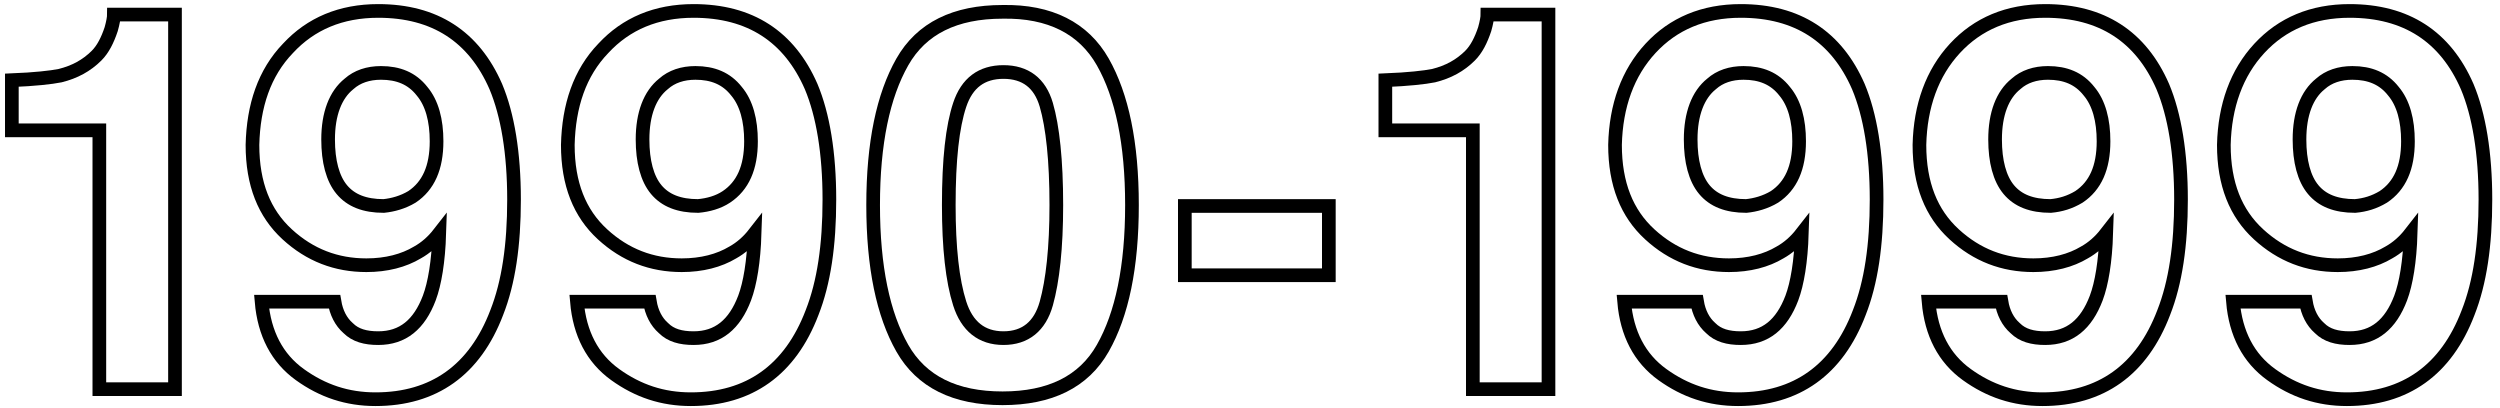
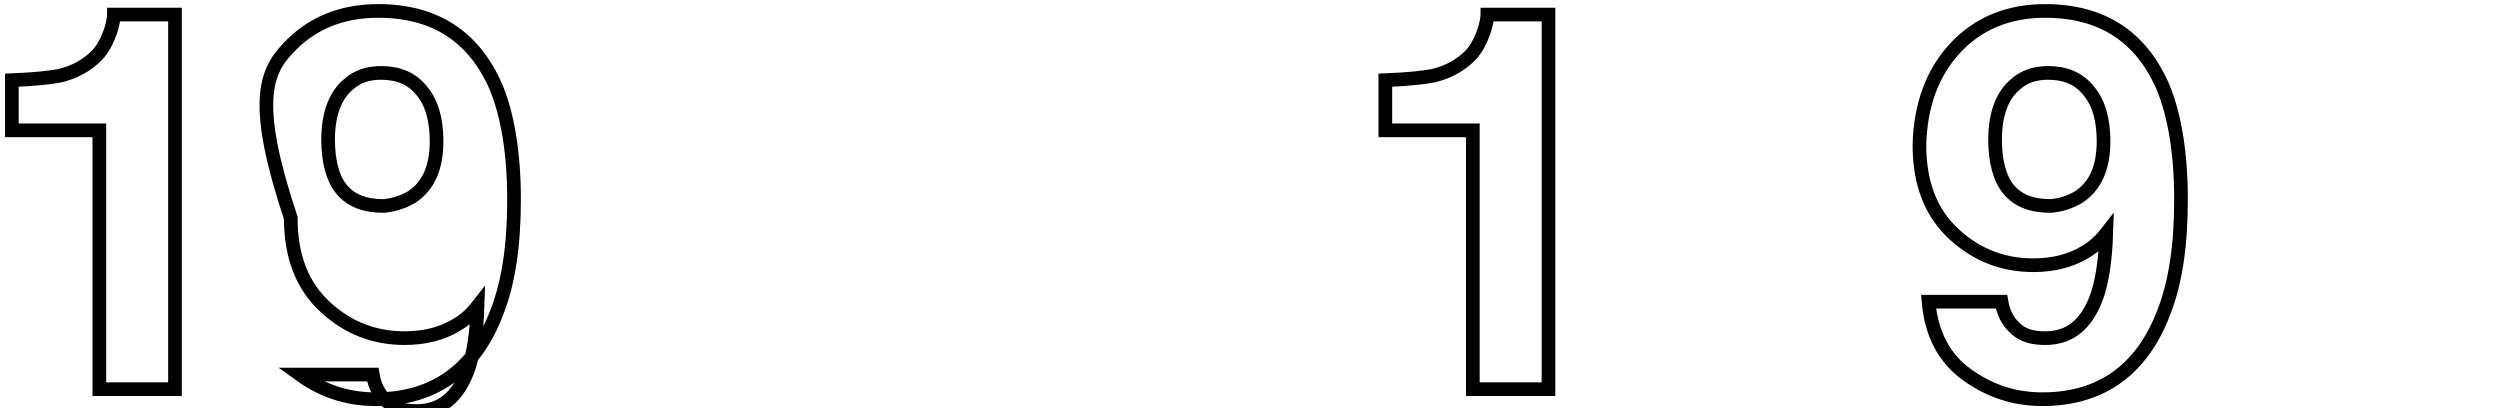
<svg xmlns="http://www.w3.org/2000/svg" version="1.1" id="Ebene_1" x="0px" y="0px" width="274.3px" height="44.8px" viewBox="0 0 274.3 44.8" style="enable-background:new 0 0 274.3 44.8;" xml:space="preserve">
  <style type="text/css">
	.st0{fill:none;stroke:#000000;stroke-width:1.5;stroke-miterlimit:10;}
</style>
  <g>
    <path class="st0" d="M1.3,14.3V8.8c2.5-0.1,4.3-0.3,5.3-0.5c1.6-0.4,2.9-1.1,4-2.2c0.7-0.7,1.2-1.7,1.6-2.9   c0.2-0.7,0.3-1.3,0.3-1.6h6.7v41.1h-8.3V14.3L1.3,14.3z" />
-     <path class="st0" d="M31.6,5.3c2.5-2.7,5.8-4.1,9.9-4.1C47.7,1.2,52,4,54.4,9.5c1.3,3.1,2,7.3,2,12.4c0,5-0.6,9.1-1.9,12.4   c-2.4,6.3-6.9,9.5-13.3,9.5c-3.1,0-5.8-0.9-8.3-2.7s-3.9-4.5-4.2-8h8c0.2,1.2,0.7,2.2,1.5,2.9c0.8,0.8,1.9,1.1,3.3,1.1   c2.7,0,4.5-1.5,5.6-4.4c0.6-1.6,1-4,1.1-7.1c-0.7,0.9-1.5,1.6-2.4,2.1c-1.5,0.9-3.4,1.4-5.6,1.4c-3.3,0-6.2-1.1-8.7-3.4   s-3.8-5.5-3.8-9.8C27.8,11.6,29,8,31.6,5.3z M45.2,21.6c1.8-1.2,2.7-3.2,2.7-6.1c0-2.3-0.5-4.2-1.6-5.5c-1.1-1.4-2.6-2-4.5-2   c-1.4,0-2.6,0.4-3.5,1.2c-1.5,1.2-2.3,3.3-2.3,6.1c0,2.4,0.5,4.3,1.5,5.5s2.5,1.8,4.6,1.8C43.1,22.5,44.2,22.2,45.2,21.6z" />
-     <path class="st0" d="M66.2,5.3c2.5-2.7,5.8-4.1,9.9-4.1C82.3,1.2,86.6,4,89,9.5c1.3,3.1,2,7.3,2,12.4c0,5-0.6,9.1-1.9,12.4   c-2.4,6.3-6.9,9.5-13.3,9.5c-3.1,0-5.8-0.9-8.3-2.7s-3.9-4.5-4.2-8h8c0.2,1.2,0.7,2.2,1.5,2.9c0.8,0.8,1.9,1.1,3.3,1.1   c2.7,0,4.5-1.5,5.6-4.4c0.6-1.6,1-4,1.1-7.1c-0.7,0.9-1.5,1.6-2.4,2.1c-1.5,0.9-3.4,1.4-5.6,1.4c-3.3,0-6.2-1.1-8.7-3.4   c-2.5-2.3-3.8-5.5-3.8-9.8C62.4,11.6,63.6,8,66.2,5.3z M79.7,21.6c1.8-1.2,2.7-3.2,2.7-6.1c0-2.3-0.5-4.2-1.6-5.5   c-1.1-1.4-2.6-2-4.5-2c-1.4,0-2.6,0.4-3.5,1.2c-1.5,1.2-2.3,3.3-2.3,6.1c0,2.4,0.5,4.3,1.5,5.5s2.5,1.8,4.6,1.8   C77.7,22.5,78.8,22.2,79.7,21.6z" />
-     <path class="st0" d="M121,6.8c2.1,3.7,3.2,8.9,3.2,15.7s-1.1,12-3.2,15.7s-5.8,5.5-11,5.5s-8.9-1.8-11-5.5s-3.2-8.9-3.2-15.7   s1.1-12,3.2-15.7s5.8-5.5,11-5.5C115.2,1.2,118.9,3.1,121,6.8z M105.3,33.3c0.8,2.5,2.4,3.8,4.8,3.8s4-1.3,4.7-3.8   s1.1-6.1,1.1-10.8c0-4.9-0.4-8.6-1.1-11s-2.3-3.6-4.7-3.6s-4,1.2-4.8,3.6s-1.2,6-1.2,11C104.1,27.2,104.5,30.8,105.3,33.3z" />
-     <path class="st0" d="M130,22.6h15.8v7.6H130V22.6z" />
+     <path class="st0" d="M31.6,5.3c2.5-2.7,5.8-4.1,9.9-4.1C47.7,1.2,52,4,54.4,9.5c1.3,3.1,2,7.3,2,12.4c0,5-0.6,9.1-1.9,12.4   c-2.4,6.3-6.9,9.5-13.3,9.5c-3.1,0-5.8-0.9-8.3-2.7h8c0.2,1.2,0.7,2.2,1.5,2.9c0.8,0.8,1.9,1.1,3.3,1.1   c2.7,0,4.5-1.5,5.6-4.4c0.6-1.6,1-4,1.1-7.1c-0.7,0.9-1.5,1.6-2.4,2.1c-1.5,0.9-3.4,1.4-5.6,1.4c-3.3,0-6.2-1.1-8.7-3.4   s-3.8-5.5-3.8-9.8C27.8,11.6,29,8,31.6,5.3z M45.2,21.6c1.8-1.2,2.7-3.2,2.7-6.1c0-2.3-0.5-4.2-1.6-5.5c-1.1-1.4-2.6-2-4.5-2   c-1.4,0-2.6,0.4-3.5,1.2c-1.5,1.2-2.3,3.3-2.3,6.1c0,2.4,0.5,4.3,1.5,5.5s2.5,1.8,4.6,1.8C43.1,22.5,44.2,22.2,45.2,21.6z" />
    <path class="st0" d="M152,14.3V8.8c2.5-0.1,4.3-0.3,5.3-0.5c1.6-0.4,2.9-1.1,4-2.2c0.7-0.7,1.2-1.7,1.6-2.9   c0.2-0.7,0.3-1.3,0.3-1.6h6.7v41.1h-8.3V14.3L152,14.3z" />
-     <path class="st0" d="M181.1,5.3c2.5-2.7,5.8-4.1,9.9-4.1c6.2,0,10.5,2.8,12.9,8.3c1.3,3.1,2,7.3,2,12.4c0,5-0.6,9.1-1.9,12.4   c-2.4,6.3-6.9,9.5-13.3,9.5c-3.1,0-5.8-0.9-8.3-2.7s-3.9-4.5-4.2-8h8c0.2,1.2,0.7,2.2,1.5,2.9c0.8,0.8,1.9,1.1,3.3,1.1   c2.7,0,4.5-1.5,5.6-4.4c0.6-1.6,1-4,1.1-7.1c-0.7,0.9-1.5,1.6-2.4,2.1c-1.5,0.9-3.4,1.4-5.6,1.4c-3.3,0-6.2-1.1-8.7-3.4   s-3.8-5.5-3.8-9.8C177.3,11.6,178.6,8,181.1,5.3z M194.7,21.6c1.8-1.2,2.7-3.2,2.7-6.1c0-2.3-0.5-4.2-1.6-5.5c-1.1-1.4-2.6-2-4.5-2   c-1.4,0-2.6,0.4-3.5,1.2c-1.5,1.2-2.3,3.3-2.3,6.1c0,2.4,0.5,4.3,1.5,5.5s2.5,1.8,4.6,1.8C192.6,22.5,193.7,22.2,194.7,21.6z" />
    <path class="st0" d="M214.5,5.3c2.5-2.7,5.8-4.1,9.9-4.1c6.2,0,10.5,2.8,12.9,8.3c1.3,3.1,2,7.3,2,12.4c0,5-0.6,9.1-1.9,12.4   c-2.4,6.3-6.9,9.5-13.3,9.5c-3.1,0-5.8-0.9-8.3-2.7s-3.9-4.5-4.2-8h8c0.2,1.2,0.7,2.2,1.5,2.9c0.8,0.8,1.9,1.1,3.3,1.1   c2.7,0,4.5-1.5,5.6-4.4c0.6-1.6,1-4,1.1-7.1c-0.7,0.9-1.5,1.6-2.4,2.1c-1.5,0.9-3.4,1.4-5.6,1.4c-3.3,0-6.2-1.1-8.7-3.4   s-3.8-5.5-3.8-9.8C210.7,11.6,212,8,214.5,5.3z M228.1,21.6c1.8-1.2,2.7-3.2,2.7-6.1c0-2.3-0.5-4.2-1.6-5.5c-1.1-1.4-2.6-2-4.5-2   c-1.4,0-2.6,0.4-3.5,1.2c-1.5,1.2-2.3,3.3-2.3,6.1c0,2.4,0.5,4.3,1.5,5.5s2.5,1.8,4.6,1.8C226.1,22.5,227.1,22.2,228.1,21.6z" />
-     <path class="st0" d="M247.9,5.3c2.5-2.7,5.8-4.1,9.9-4.1c6.2,0,10.5,2.8,12.9,8.3c1.3,3.1,2,7.3,2,12.4c0,5-0.6,9.1-1.9,12.4   c-2.4,6.3-6.9,9.5-13.3,9.5c-3.1,0-5.8-0.9-8.3-2.7s-3.9-4.5-4.2-8h8c0.2,1.2,0.7,2.2,1.5,2.9c0.8,0.8,1.9,1.1,3.3,1.1   c2.7,0,4.5-1.5,5.6-4.4c0.6-1.6,1-4,1.1-7.1c-0.7,0.9-1.5,1.6-2.4,2.1c-1.5,0.9-3.4,1.4-5.6,1.4c-3.3,0-6.2-1.1-8.7-3.4   s-3.8-5.5-3.8-9.8C244.1,11.6,245.4,8,247.9,5.3L247.9,5.3z M261.5,21.6c1.8-1.2,2.7-3.2,2.7-6.1c0-2.3-0.5-4.2-1.6-5.5   c-1.1-1.4-2.6-2-4.5-2c-1.4,0-2.6,0.4-3.5,1.2c-1.5,1.2-2.3,3.3-2.3,6.1c0,2.4,0.5,4.3,1.5,5.5s2.5,1.8,4.6,1.8   C259.5,22.5,260.5,22.2,261.5,21.6L261.5,21.6z" />
  </g>
</svg>